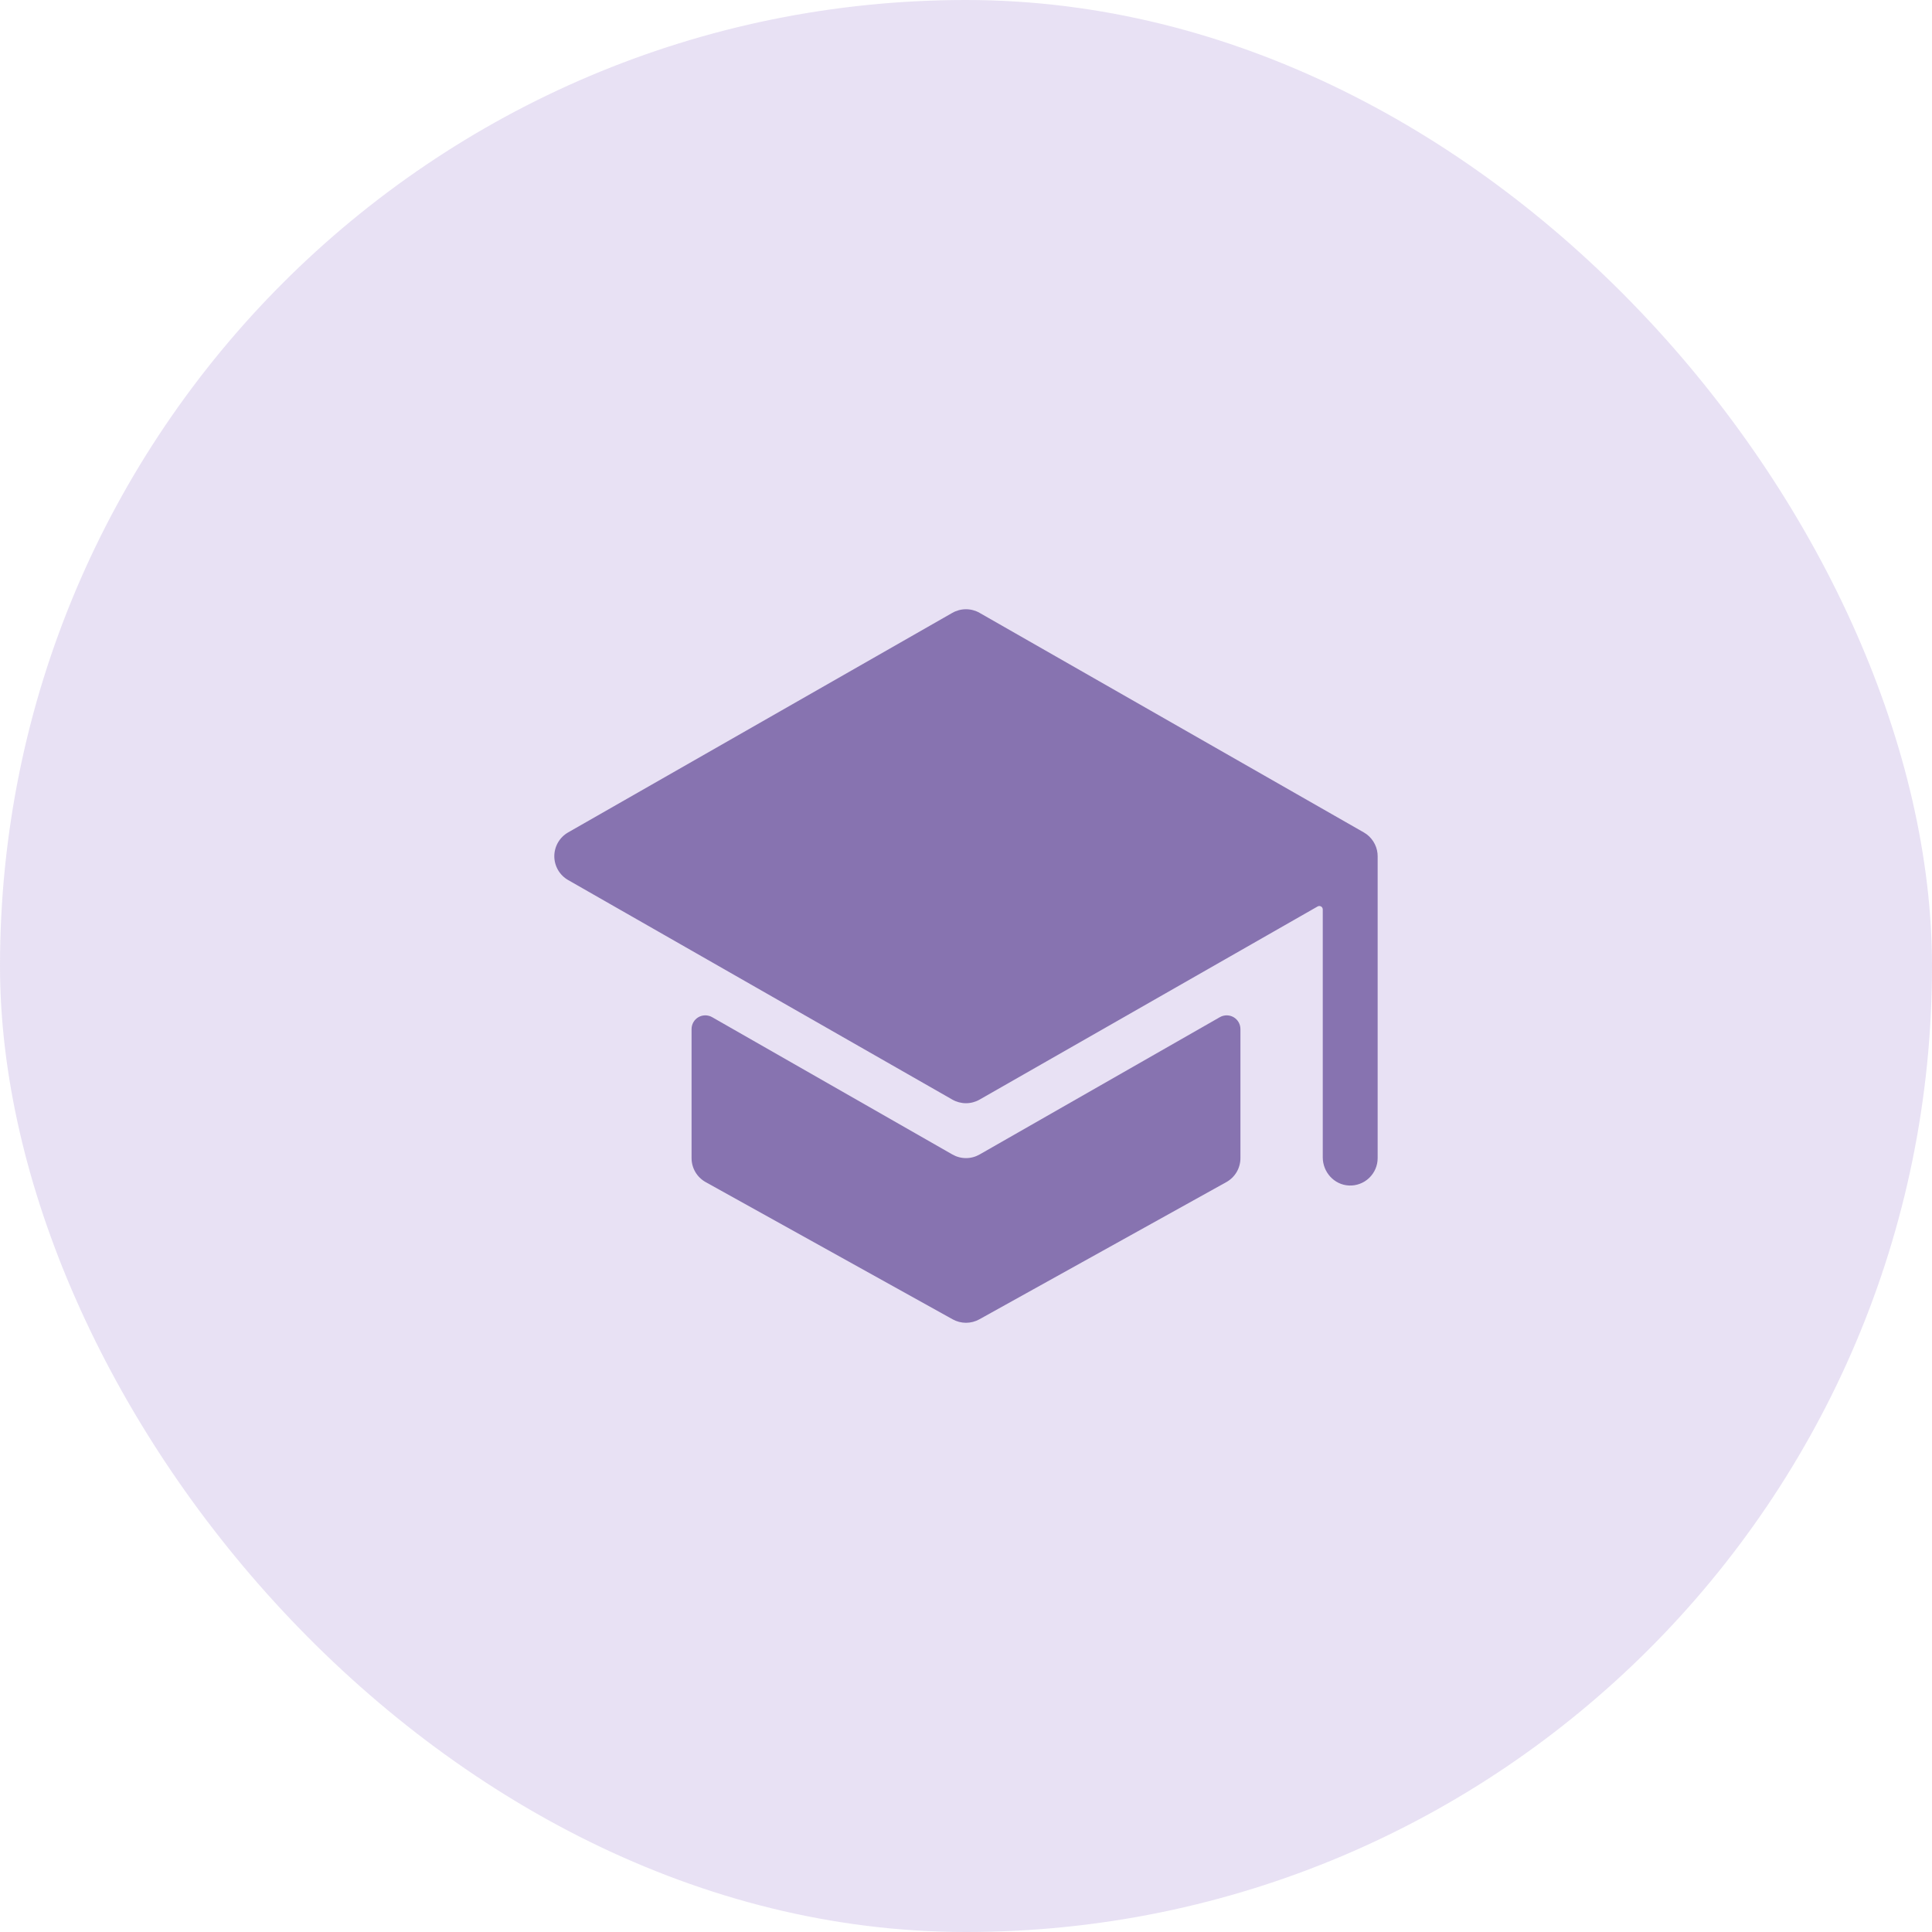
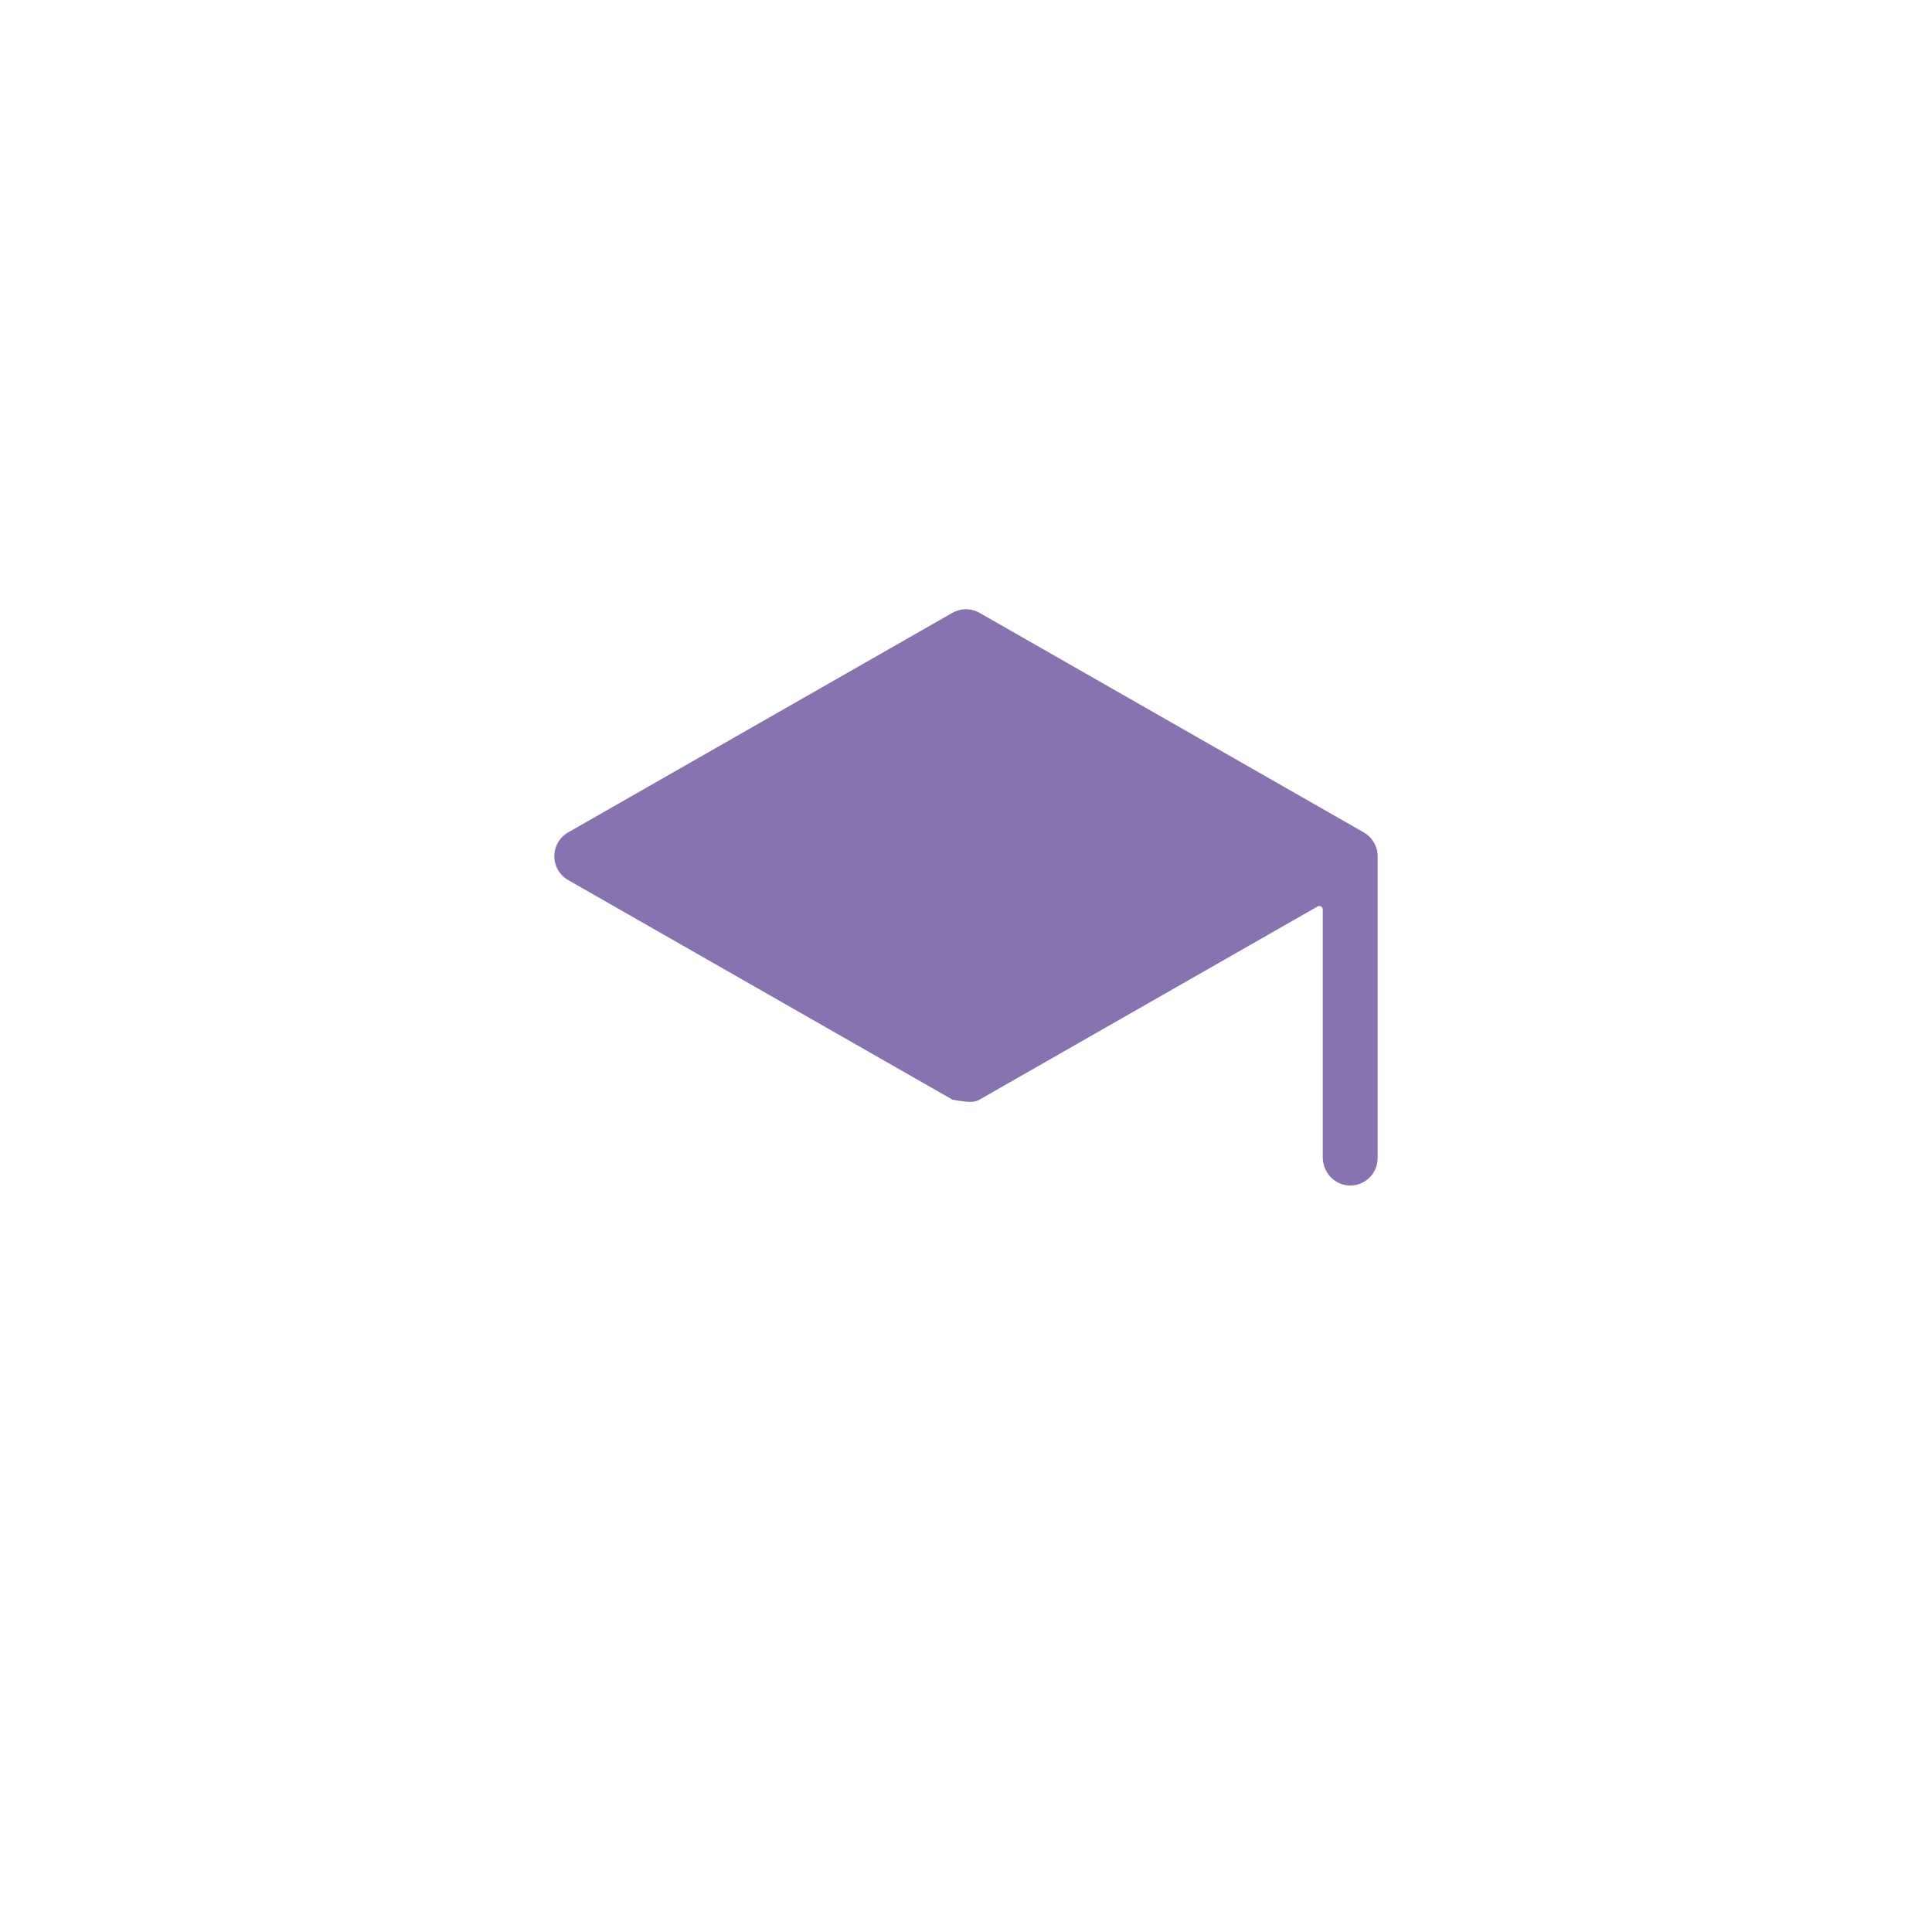
<svg xmlns="http://www.w3.org/2000/svg" width="88" height="88" viewBox="0 0 88 88" fill="none">
-   <rect width="88" height="88" rx="44" fill="#B09CDB" fill-opacity="0.3" />
-   <path d="M44 52.75C43.782 52.75 43.569 52.693 43.38 52.585L32.438 46.331C32.342 46.276 32.235 46.248 32.125 46.248C32.015 46.248 31.907 46.276 31.812 46.331C31.717 46.386 31.638 46.465 31.583 46.561C31.529 46.656 31.5 46.764 31.5 46.873V52.75C31.5 52.973 31.559 53.192 31.672 53.385C31.785 53.577 31.948 53.735 32.143 53.844L43.393 60.094C43.579 60.197 43.788 60.251 44 60.251C44.212 60.251 44.421 60.197 44.607 60.094L55.857 53.844C56.052 53.735 56.215 53.577 56.328 53.385C56.441 53.192 56.5 52.973 56.5 52.75V46.873C56.5 46.764 56.471 46.656 56.417 46.561C56.362 46.465 56.283 46.386 56.188 46.331C56.093 46.276 55.985 46.248 55.875 46.248C55.765 46.248 55.658 46.276 55.562 46.331L44.62 52.585C44.431 52.693 44.218 52.75 44 52.75Z" fill="#8773B0" />
-   <path d="M62.744 38.883C62.744 38.883 62.744 38.877 62.744 38.874C62.724 38.676 62.656 38.486 62.547 38.319C62.439 38.152 62.292 38.013 62.119 37.915L44.619 27.915C44.43 27.807 44.216 27.75 43.998 27.75C43.781 27.75 43.567 27.807 43.378 27.915L25.878 37.915C25.687 38.024 25.528 38.182 25.417 38.373C25.307 38.563 25.248 38.78 25.248 39C25.248 39.22 25.307 39.437 25.417 39.627C25.528 39.818 25.687 39.976 25.878 40.085L43.378 50.085C43.567 50.193 43.781 50.25 43.998 50.25C44.216 50.25 44.43 50.193 44.619 50.085L60.016 41.288C60.039 41.274 60.066 41.267 60.094 41.267C60.121 41.267 60.148 41.274 60.172 41.288C60.196 41.301 60.216 41.321 60.229 41.345C60.243 41.369 60.25 41.396 60.25 41.423V52.715C60.25 53.388 60.767 53.965 61.44 53.998C61.609 54.007 61.778 53.98 61.936 53.921C62.095 53.862 62.24 53.772 62.362 53.655C62.485 53.538 62.582 53.398 62.649 53.242C62.716 53.087 62.75 52.919 62.75 52.75V39C62.75 38.961 62.748 38.922 62.744 38.883Z" fill="#8773B0" />
+   <path d="M62.744 38.883C62.744 38.883 62.744 38.877 62.744 38.874C62.724 38.676 62.656 38.486 62.547 38.319C62.439 38.152 62.292 38.013 62.119 37.915L44.619 27.915C44.43 27.807 44.216 27.75 43.998 27.75C43.781 27.75 43.567 27.807 43.378 27.915L25.878 37.915C25.687 38.024 25.528 38.182 25.417 38.373C25.307 38.563 25.248 38.78 25.248 39C25.248 39.22 25.307 39.437 25.417 39.627C25.528 39.818 25.687 39.976 25.878 40.085L43.378 50.085C44.216 50.25 44.43 50.193 44.619 50.085L60.016 41.288C60.039 41.274 60.066 41.267 60.094 41.267C60.121 41.267 60.148 41.274 60.172 41.288C60.196 41.301 60.216 41.321 60.229 41.345C60.243 41.369 60.25 41.396 60.25 41.423V52.715C60.25 53.388 60.767 53.965 61.44 53.998C61.609 54.007 61.778 53.98 61.936 53.921C62.095 53.862 62.24 53.772 62.362 53.655C62.485 53.538 62.582 53.398 62.649 53.242C62.716 53.087 62.75 52.919 62.75 52.75V39C62.75 38.961 62.748 38.922 62.744 38.883Z" fill="#8773B0" />
</svg>